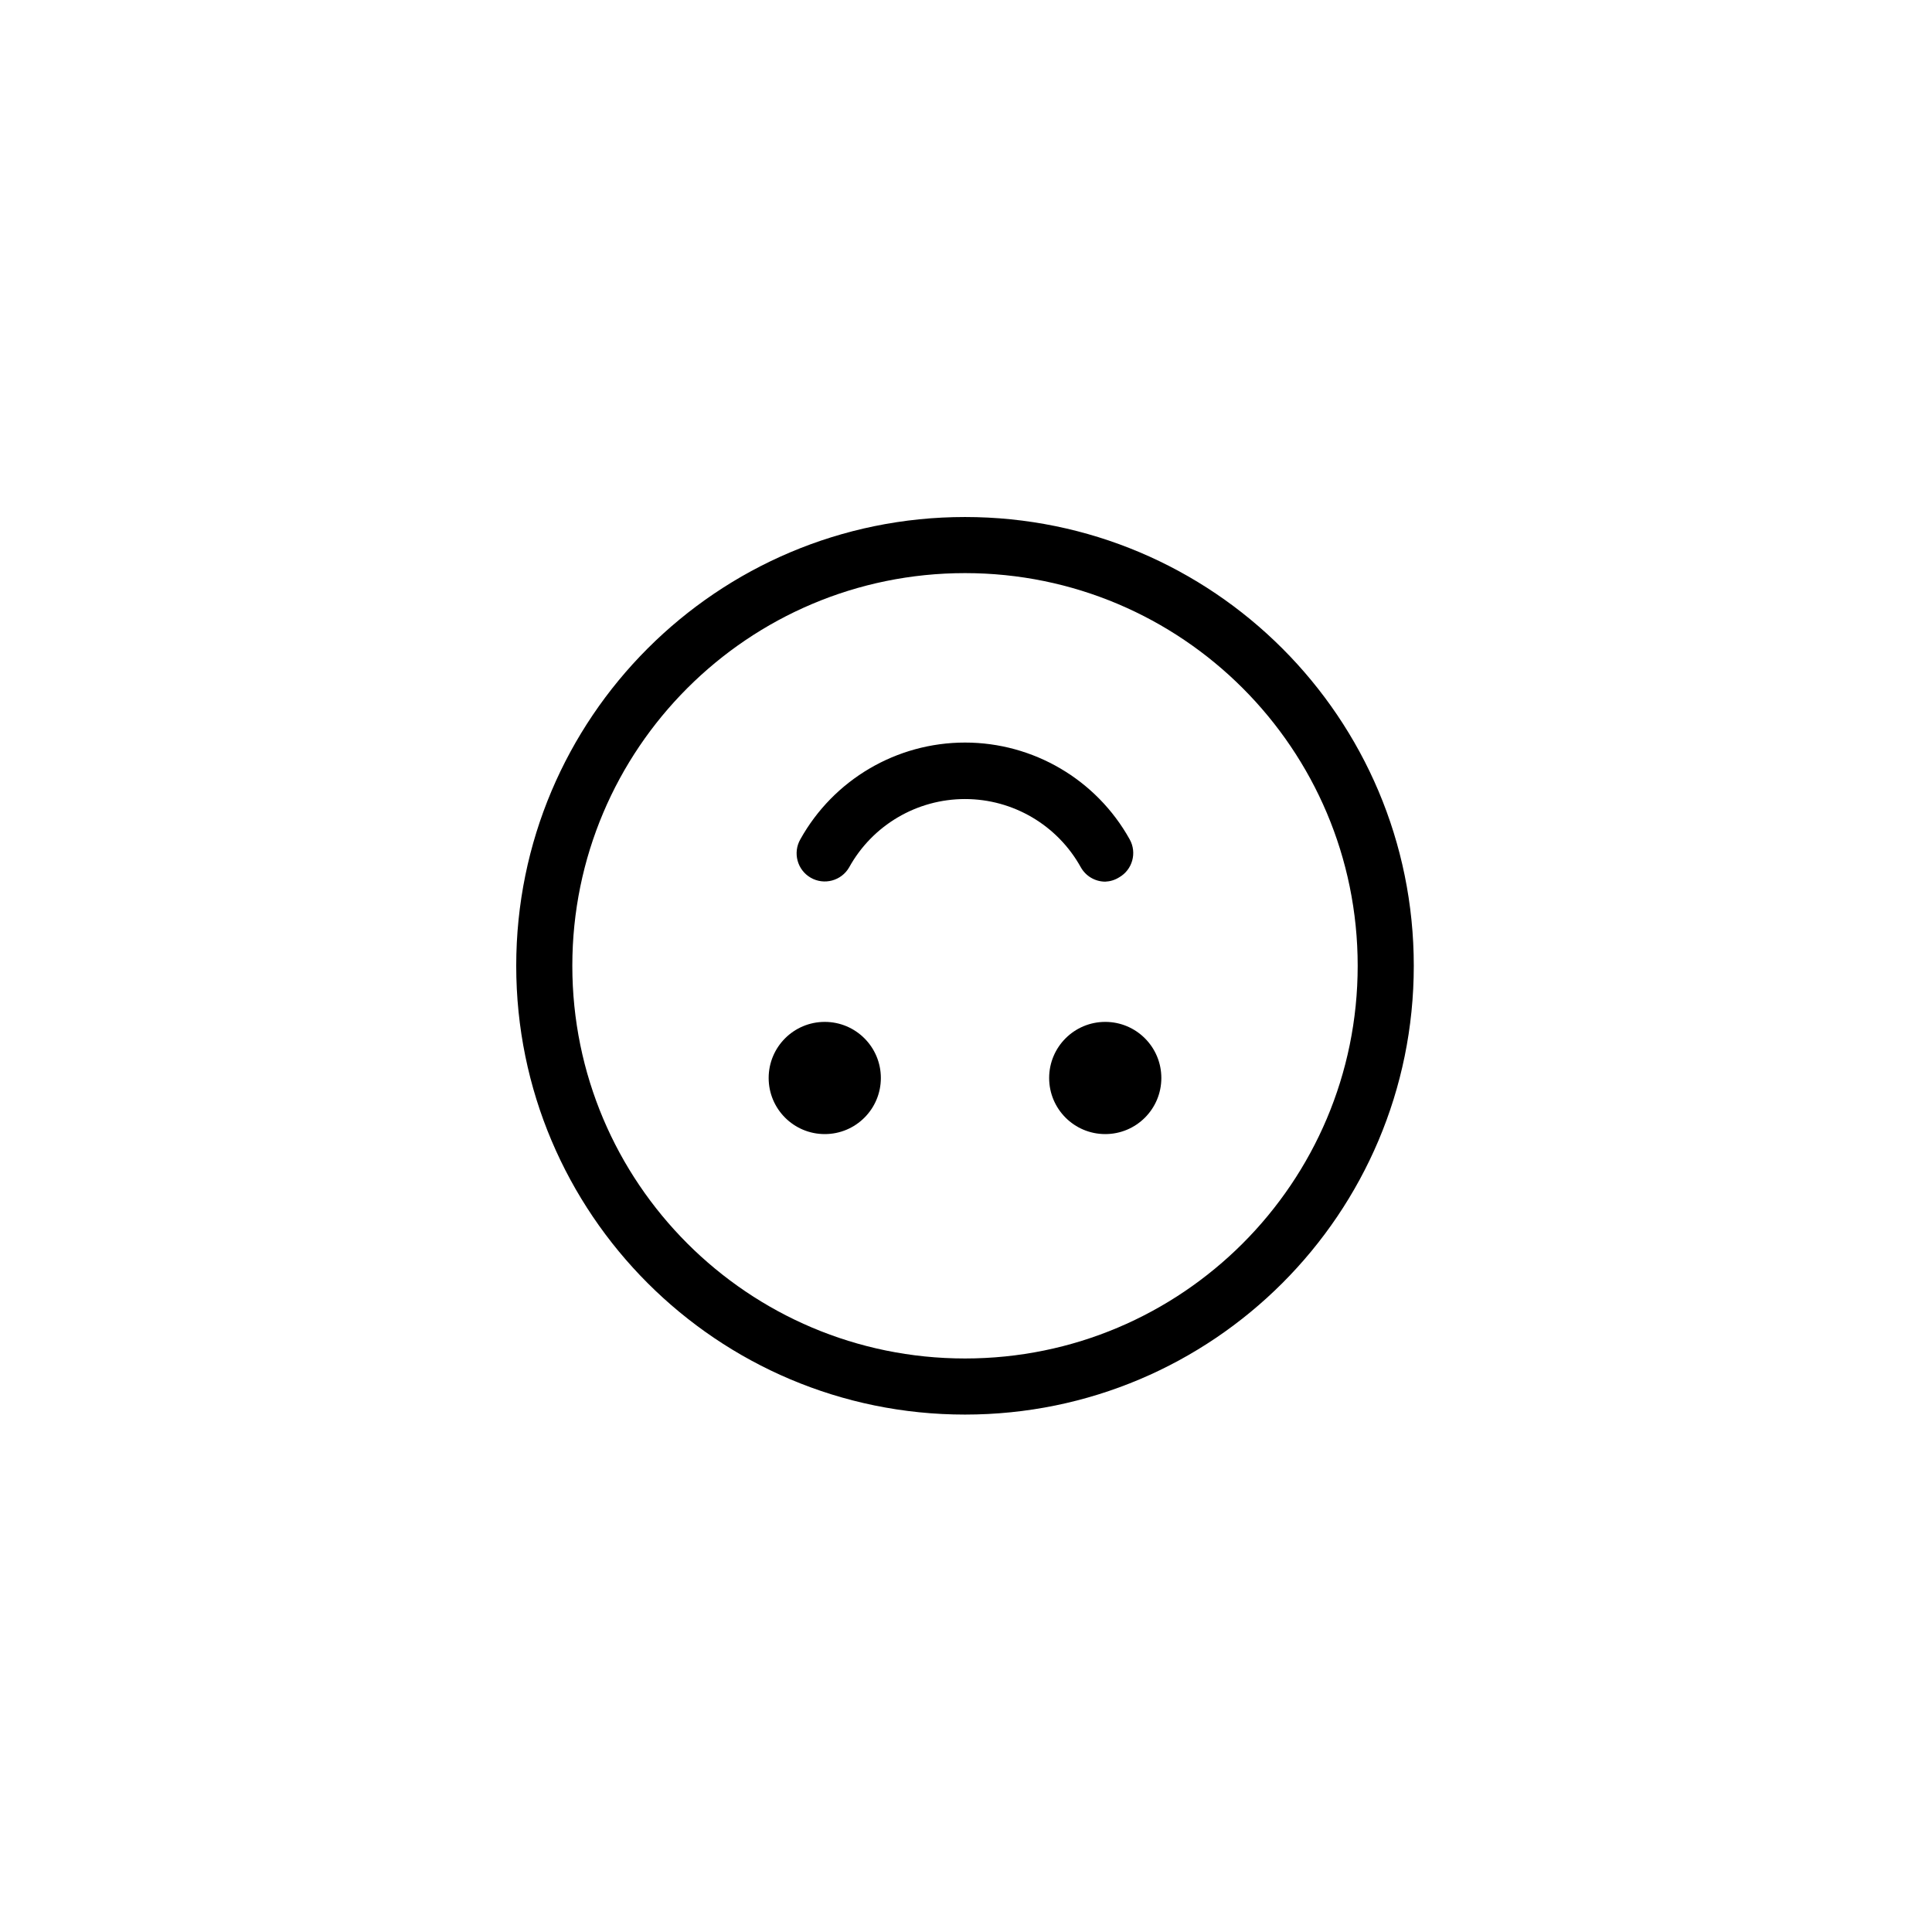
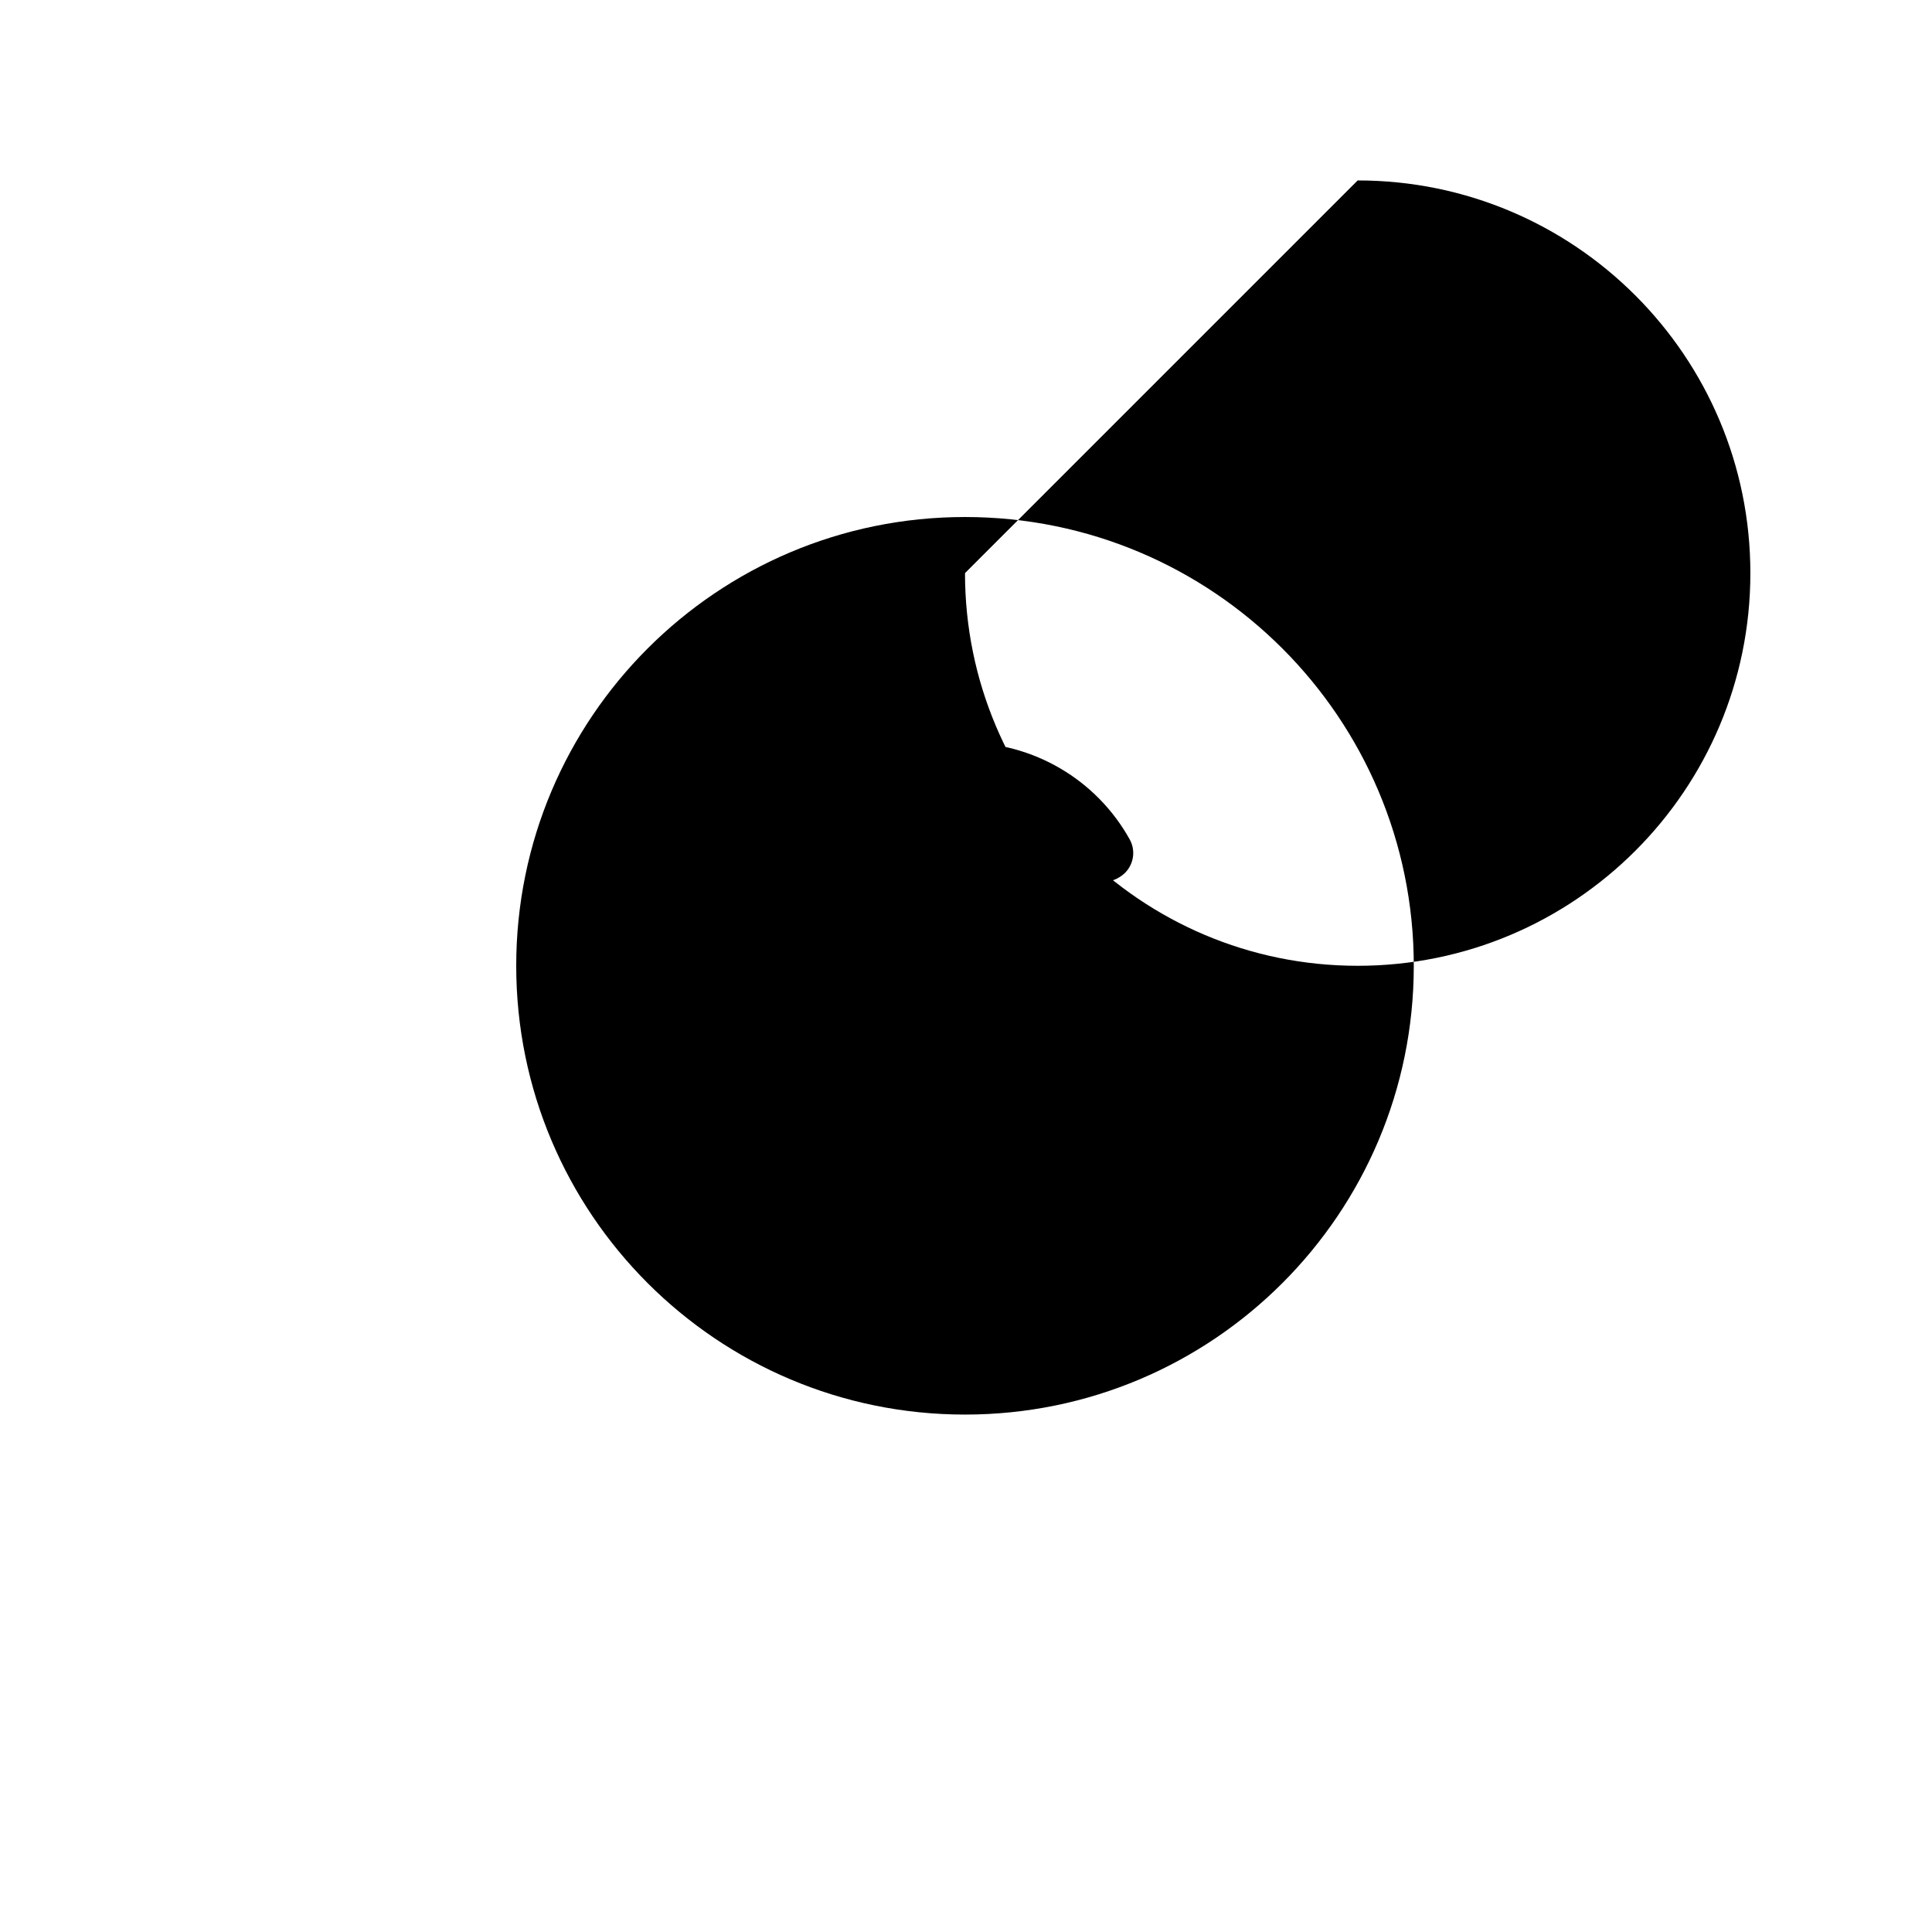
<svg xmlns="http://www.w3.org/2000/svg" width="500" height="500" viewBox="0 0 500 500">
  <g transform="translate(133.598,133.803)translate(116.151,116.151)rotate(0)translate(-116.151,-116.151) scale(7.259,7.259)" opacity="1">
    <defs class="defs" />
-     <path transform="translate(-2,-2)" d="M18,34c-8.837,0 -16,-7.163 -16,-16c0,-8.837 7.163,-16 16,-16c8.837,0 16,7.163 16,16c0,8.837 -7.163,16 -16,16zM18,4c-7.732,0 -14,6.268 -14,14c0,7.732 6.268,14 14,14c7.732,0 14,-6.268 14,-14c0,-7.732 -6.268,-14 -14,-14zM23,15c-0.361,-0.001 -0.693,-0.196 -0.87,-0.51c-0.831,-1.502 -2.413,-2.435 -4.13,-2.435c-1.717,0 -3.299,0.932 -4.13,2.435c-0.276,0.48 -0.89,0.646 -1.37,0.37c-0.48,-0.276 -0.646,-0.89 -0.37,-1.37c1.186,-2.129 3.433,-3.449 5.87,-3.449c2.437,0 4.684,1.32 5.87,3.449c0.27,0.481 0.1,1.089 -0.38,1.36c-0.148,0.092 -0.316,0.143 -0.49,0.15zM13,24c-1.105,0 -2,-0.895 -2,-2c0,-1.105 0.895,-2 2,-2c1.105,0 2,0.895 2,2c0,1.105 -0.895,2 -2,2zM13,22zM23,24c-1.105,0 -2,-0.895 -2,-2c0,-1.105 0.895,-2 2,-2c1.105,0 2,0.895 2,2c0,1.105 -0.895,2 -2,2zM23,22z" fill="#000000" class="fill c1" />
+     <path transform="translate(-2,-2)" d="M18,34c-8.837,0 -16,-7.163 -16,-16c0,-8.837 7.163,-16 16,-16c8.837,0 16,7.163 16,16c0,8.837 -7.163,16 -16,16zM18,4c0,7.732 6.268,14 14,14c7.732,0 14,-6.268 14,-14c0,-7.732 -6.268,-14 -14,-14zM23,15c-0.361,-0.001 -0.693,-0.196 -0.87,-0.51c-0.831,-1.502 -2.413,-2.435 -4.13,-2.435c-1.717,0 -3.299,0.932 -4.13,2.435c-0.276,0.48 -0.89,0.646 -1.37,0.37c-0.48,-0.276 -0.646,-0.89 -0.37,-1.37c1.186,-2.129 3.433,-3.449 5.87,-3.449c2.437,0 4.684,1.32 5.87,3.449c0.27,0.481 0.1,1.089 -0.38,1.36c-0.148,0.092 -0.316,0.143 -0.49,0.15zM13,24c-1.105,0 -2,-0.895 -2,-2c0,-1.105 0.895,-2 2,-2c1.105,0 2,0.895 2,2c0,1.105 -0.895,2 -2,2zM13,22zM23,24c-1.105,0 -2,-0.895 -2,-2c0,-1.105 0.895,-2 2,-2c1.105,0 2,0.895 2,2c0,1.105 -0.895,2 -2,2zM23,22z" fill="#000000" class="fill c1" />
  </g>
</svg>